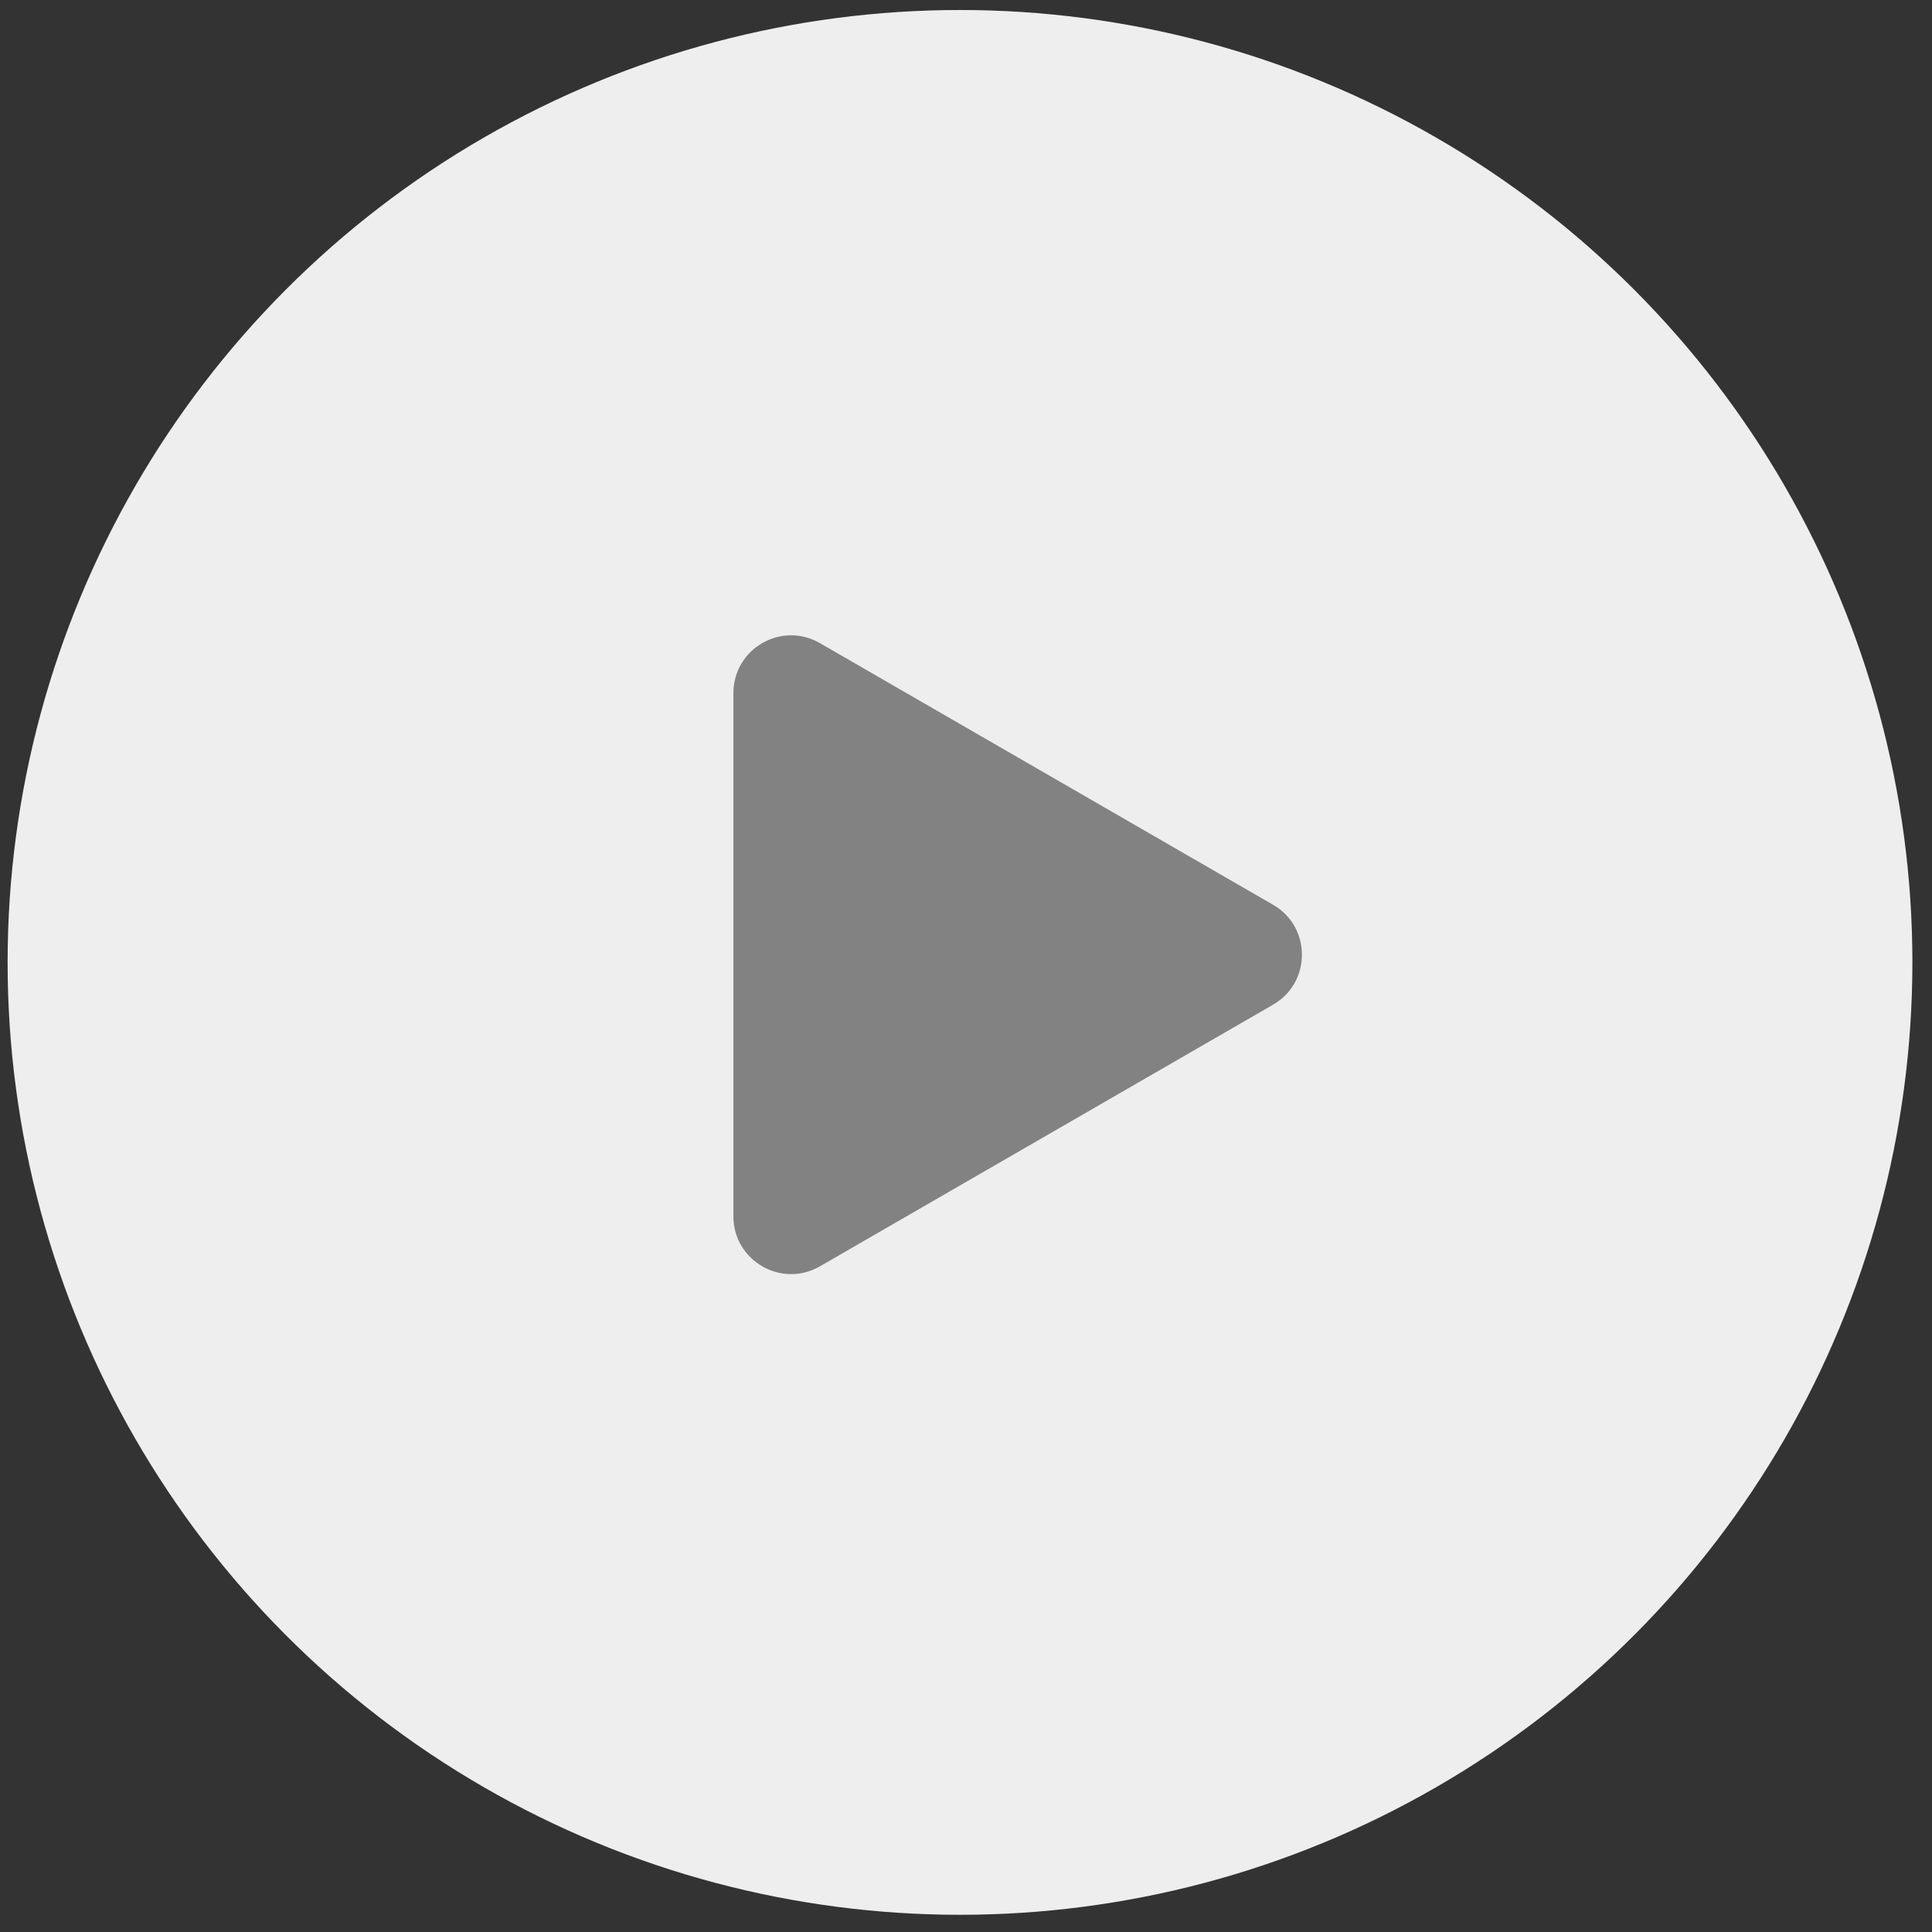
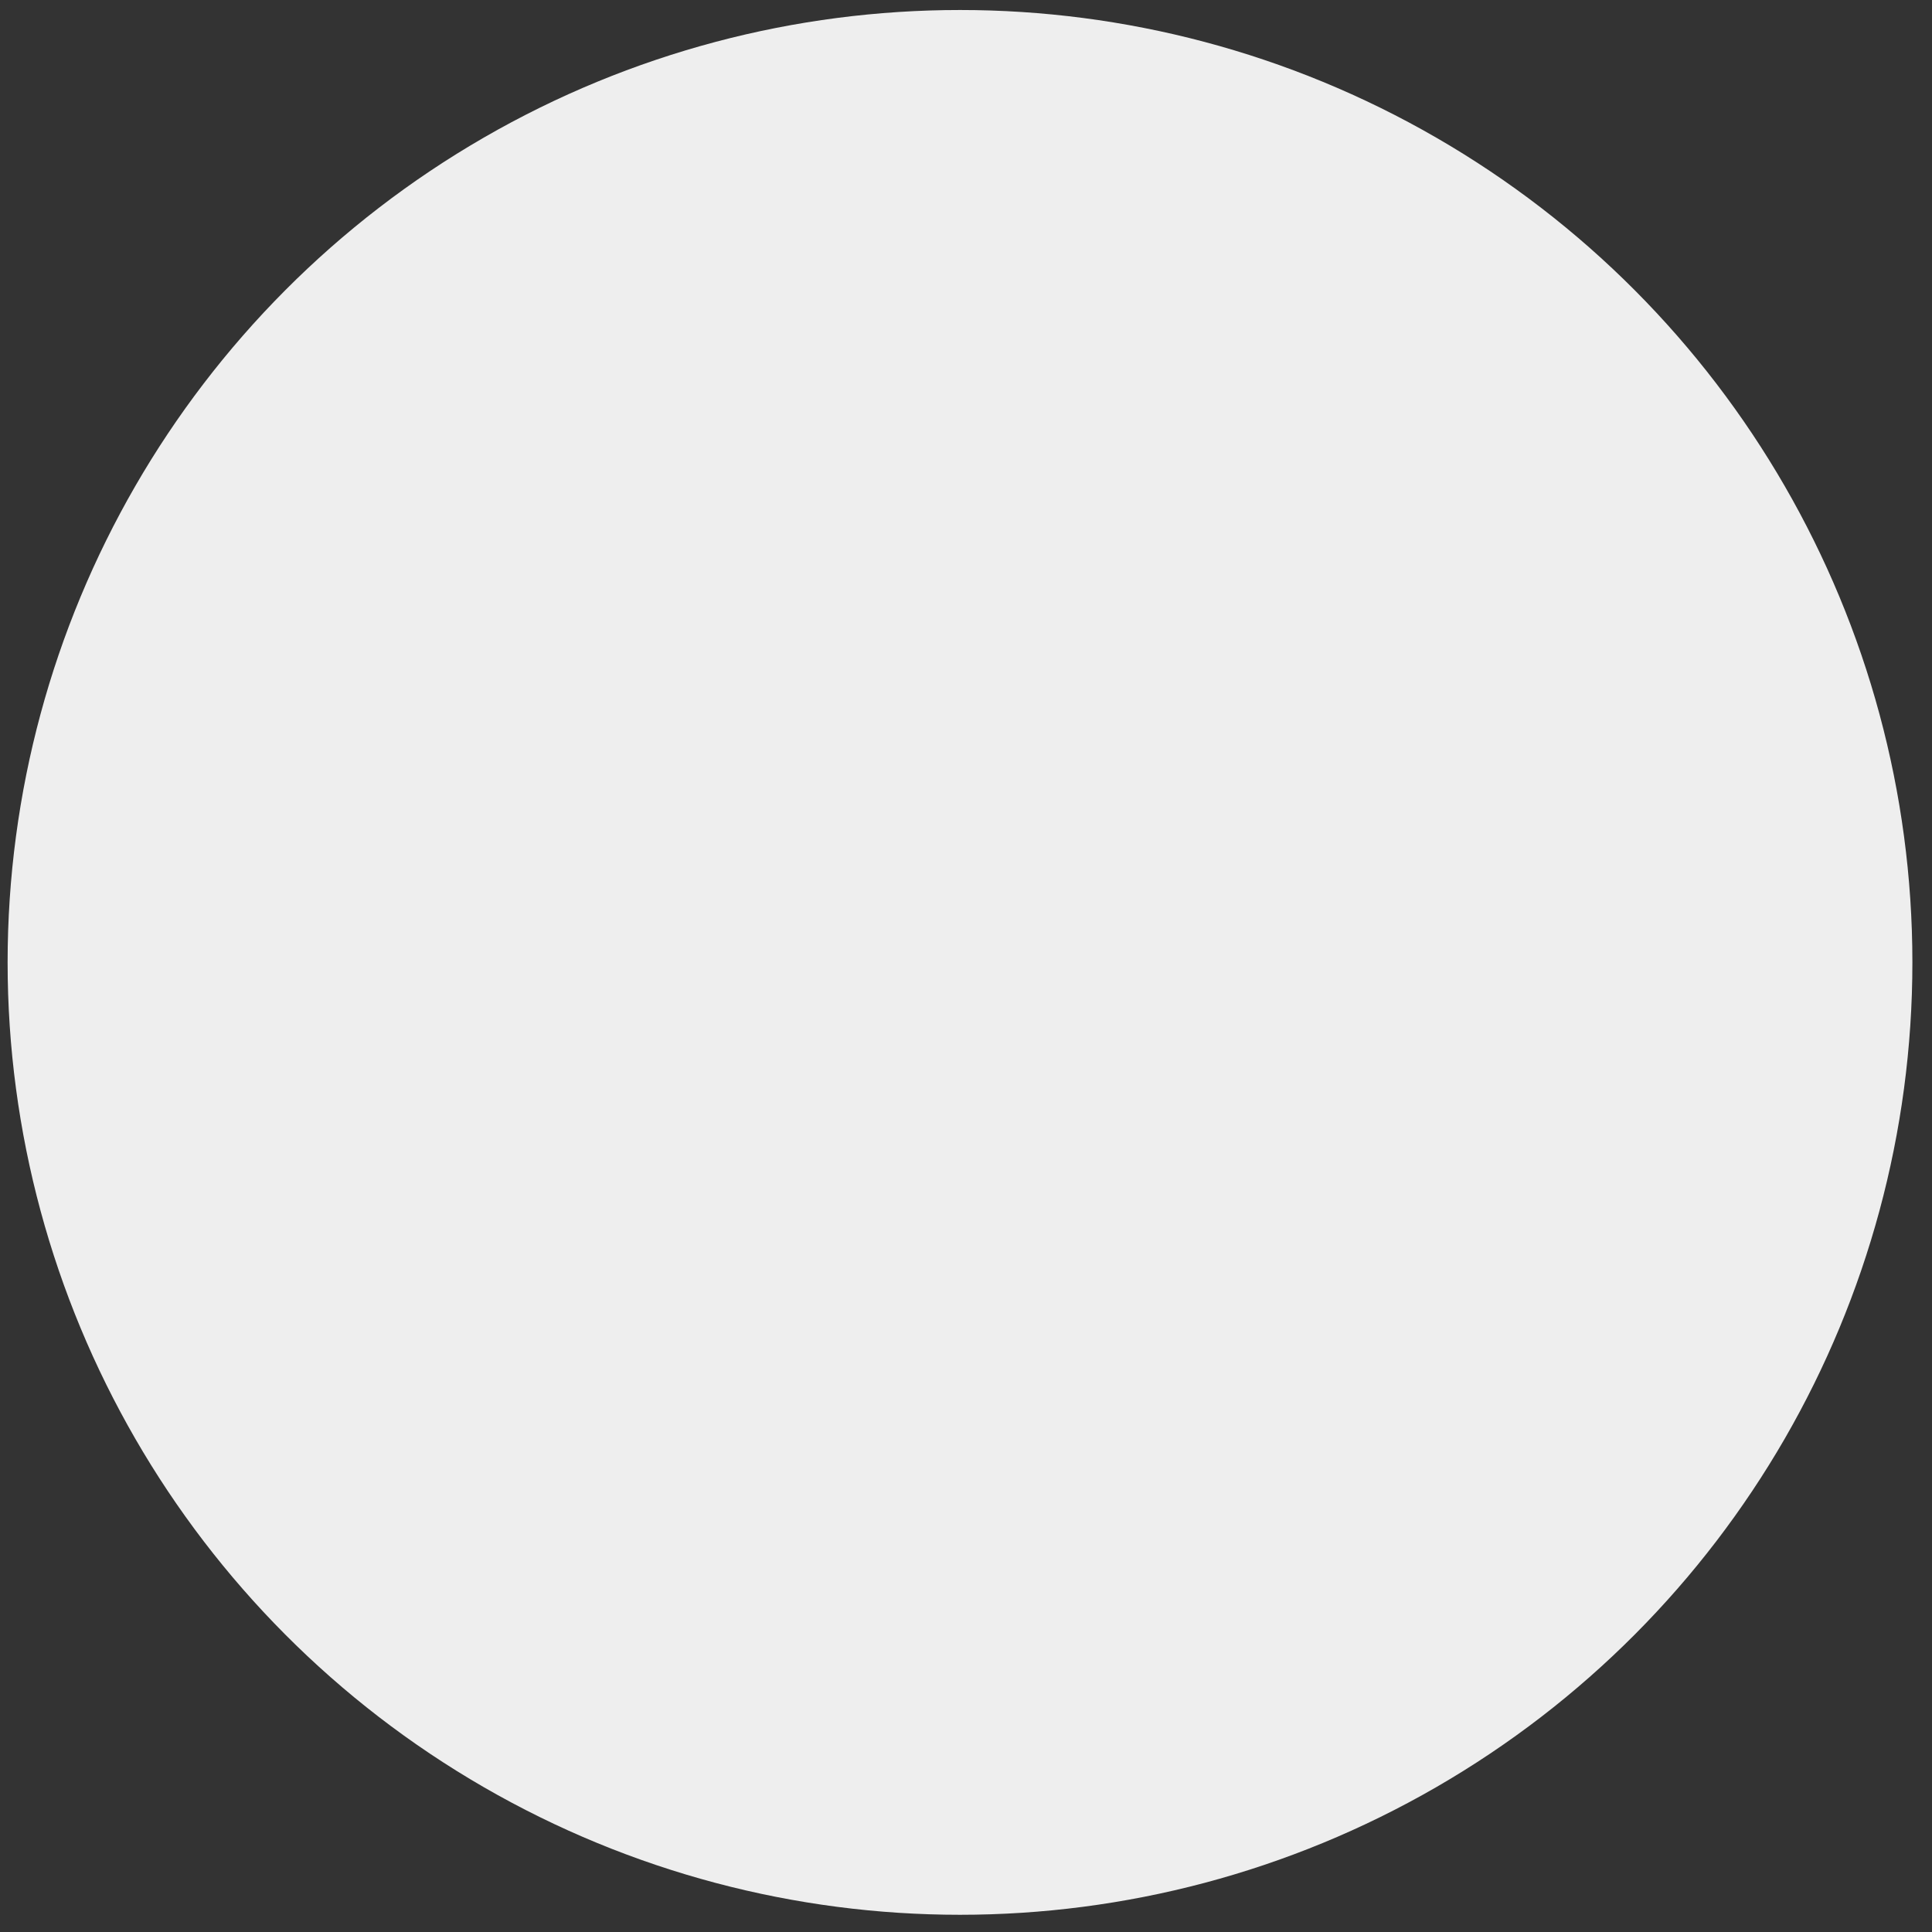
<svg xmlns="http://www.w3.org/2000/svg" width="67" height="67" viewBox="0 0 67 67" fill="none">
  <rect x="0" y="0" width="67" height="67" fill="#333333" stroke="none" />
  <circle cx="33.292" cy="33.375" r="33.028" fill="#EEEEEE" />
-   <path d="M44.15 31.377C45.483 32.147 45.483 34.071 44.15 34.841L28.434 43.915C27.1 44.684 25.434 43.722 25.434 42.183L25.434 24.035C25.434 22.495 27.1 21.533 28.434 22.303L44.15 31.377Z" fill="#828282" />
</svg>